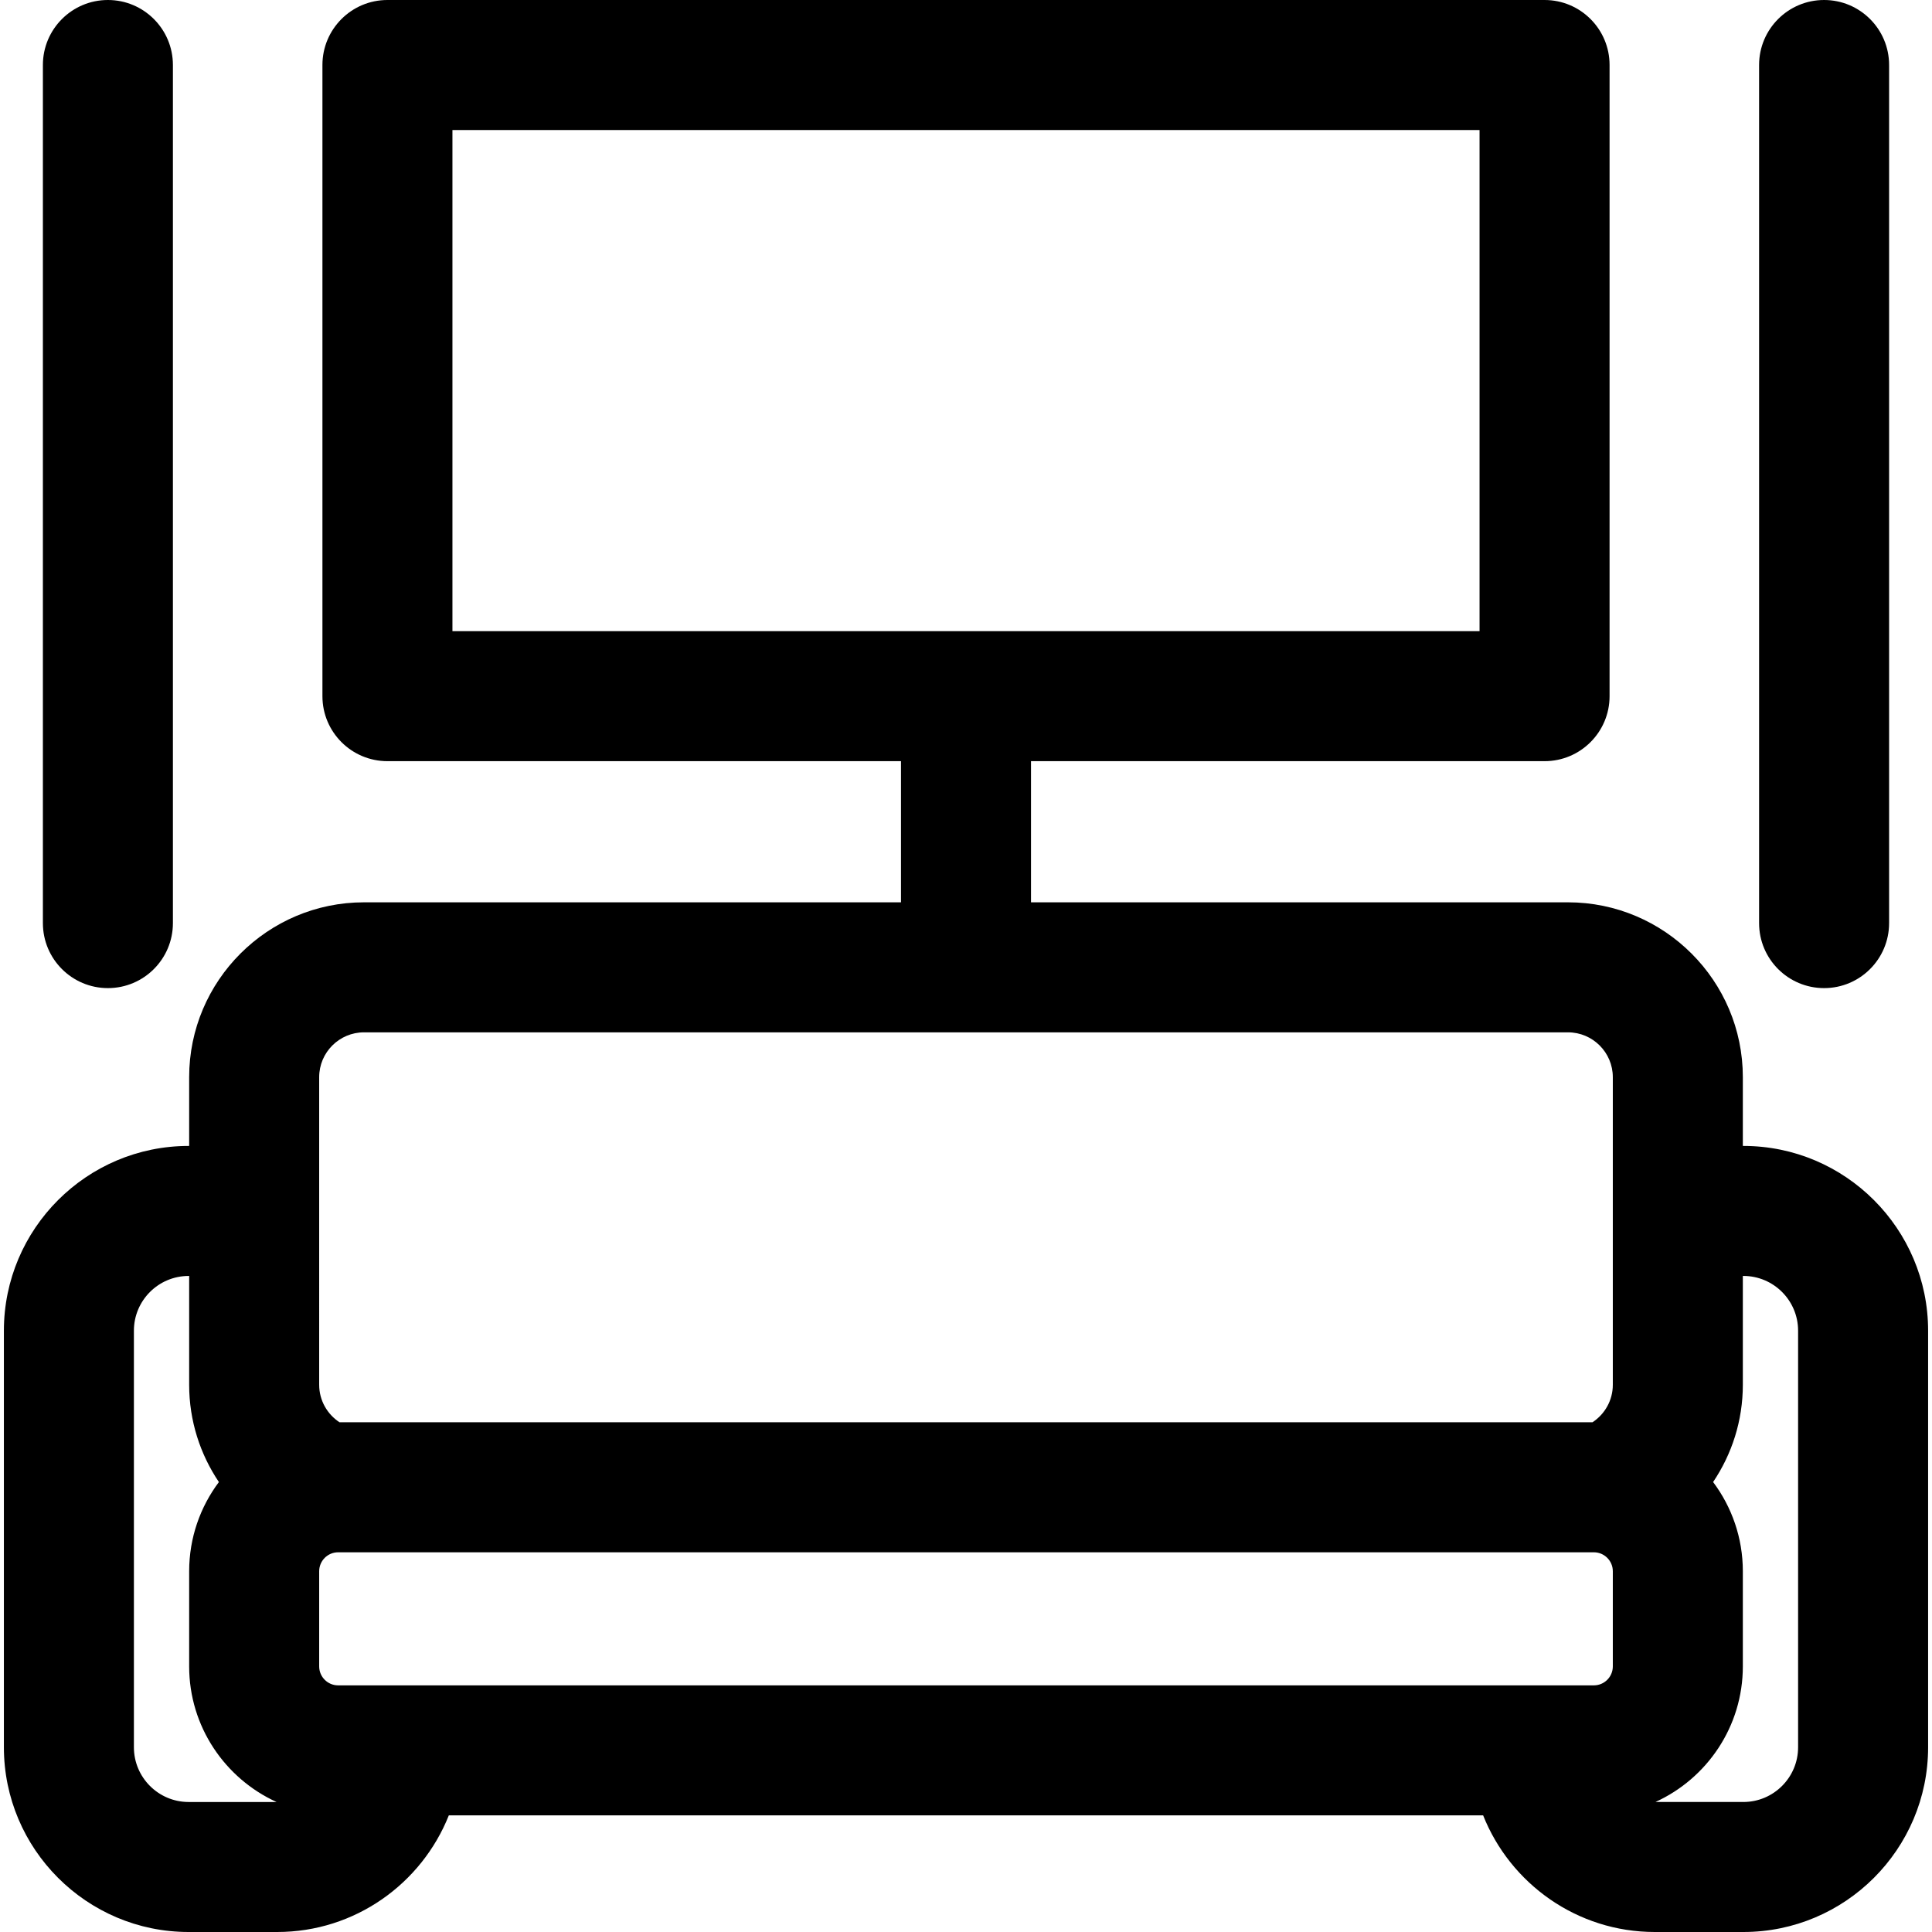
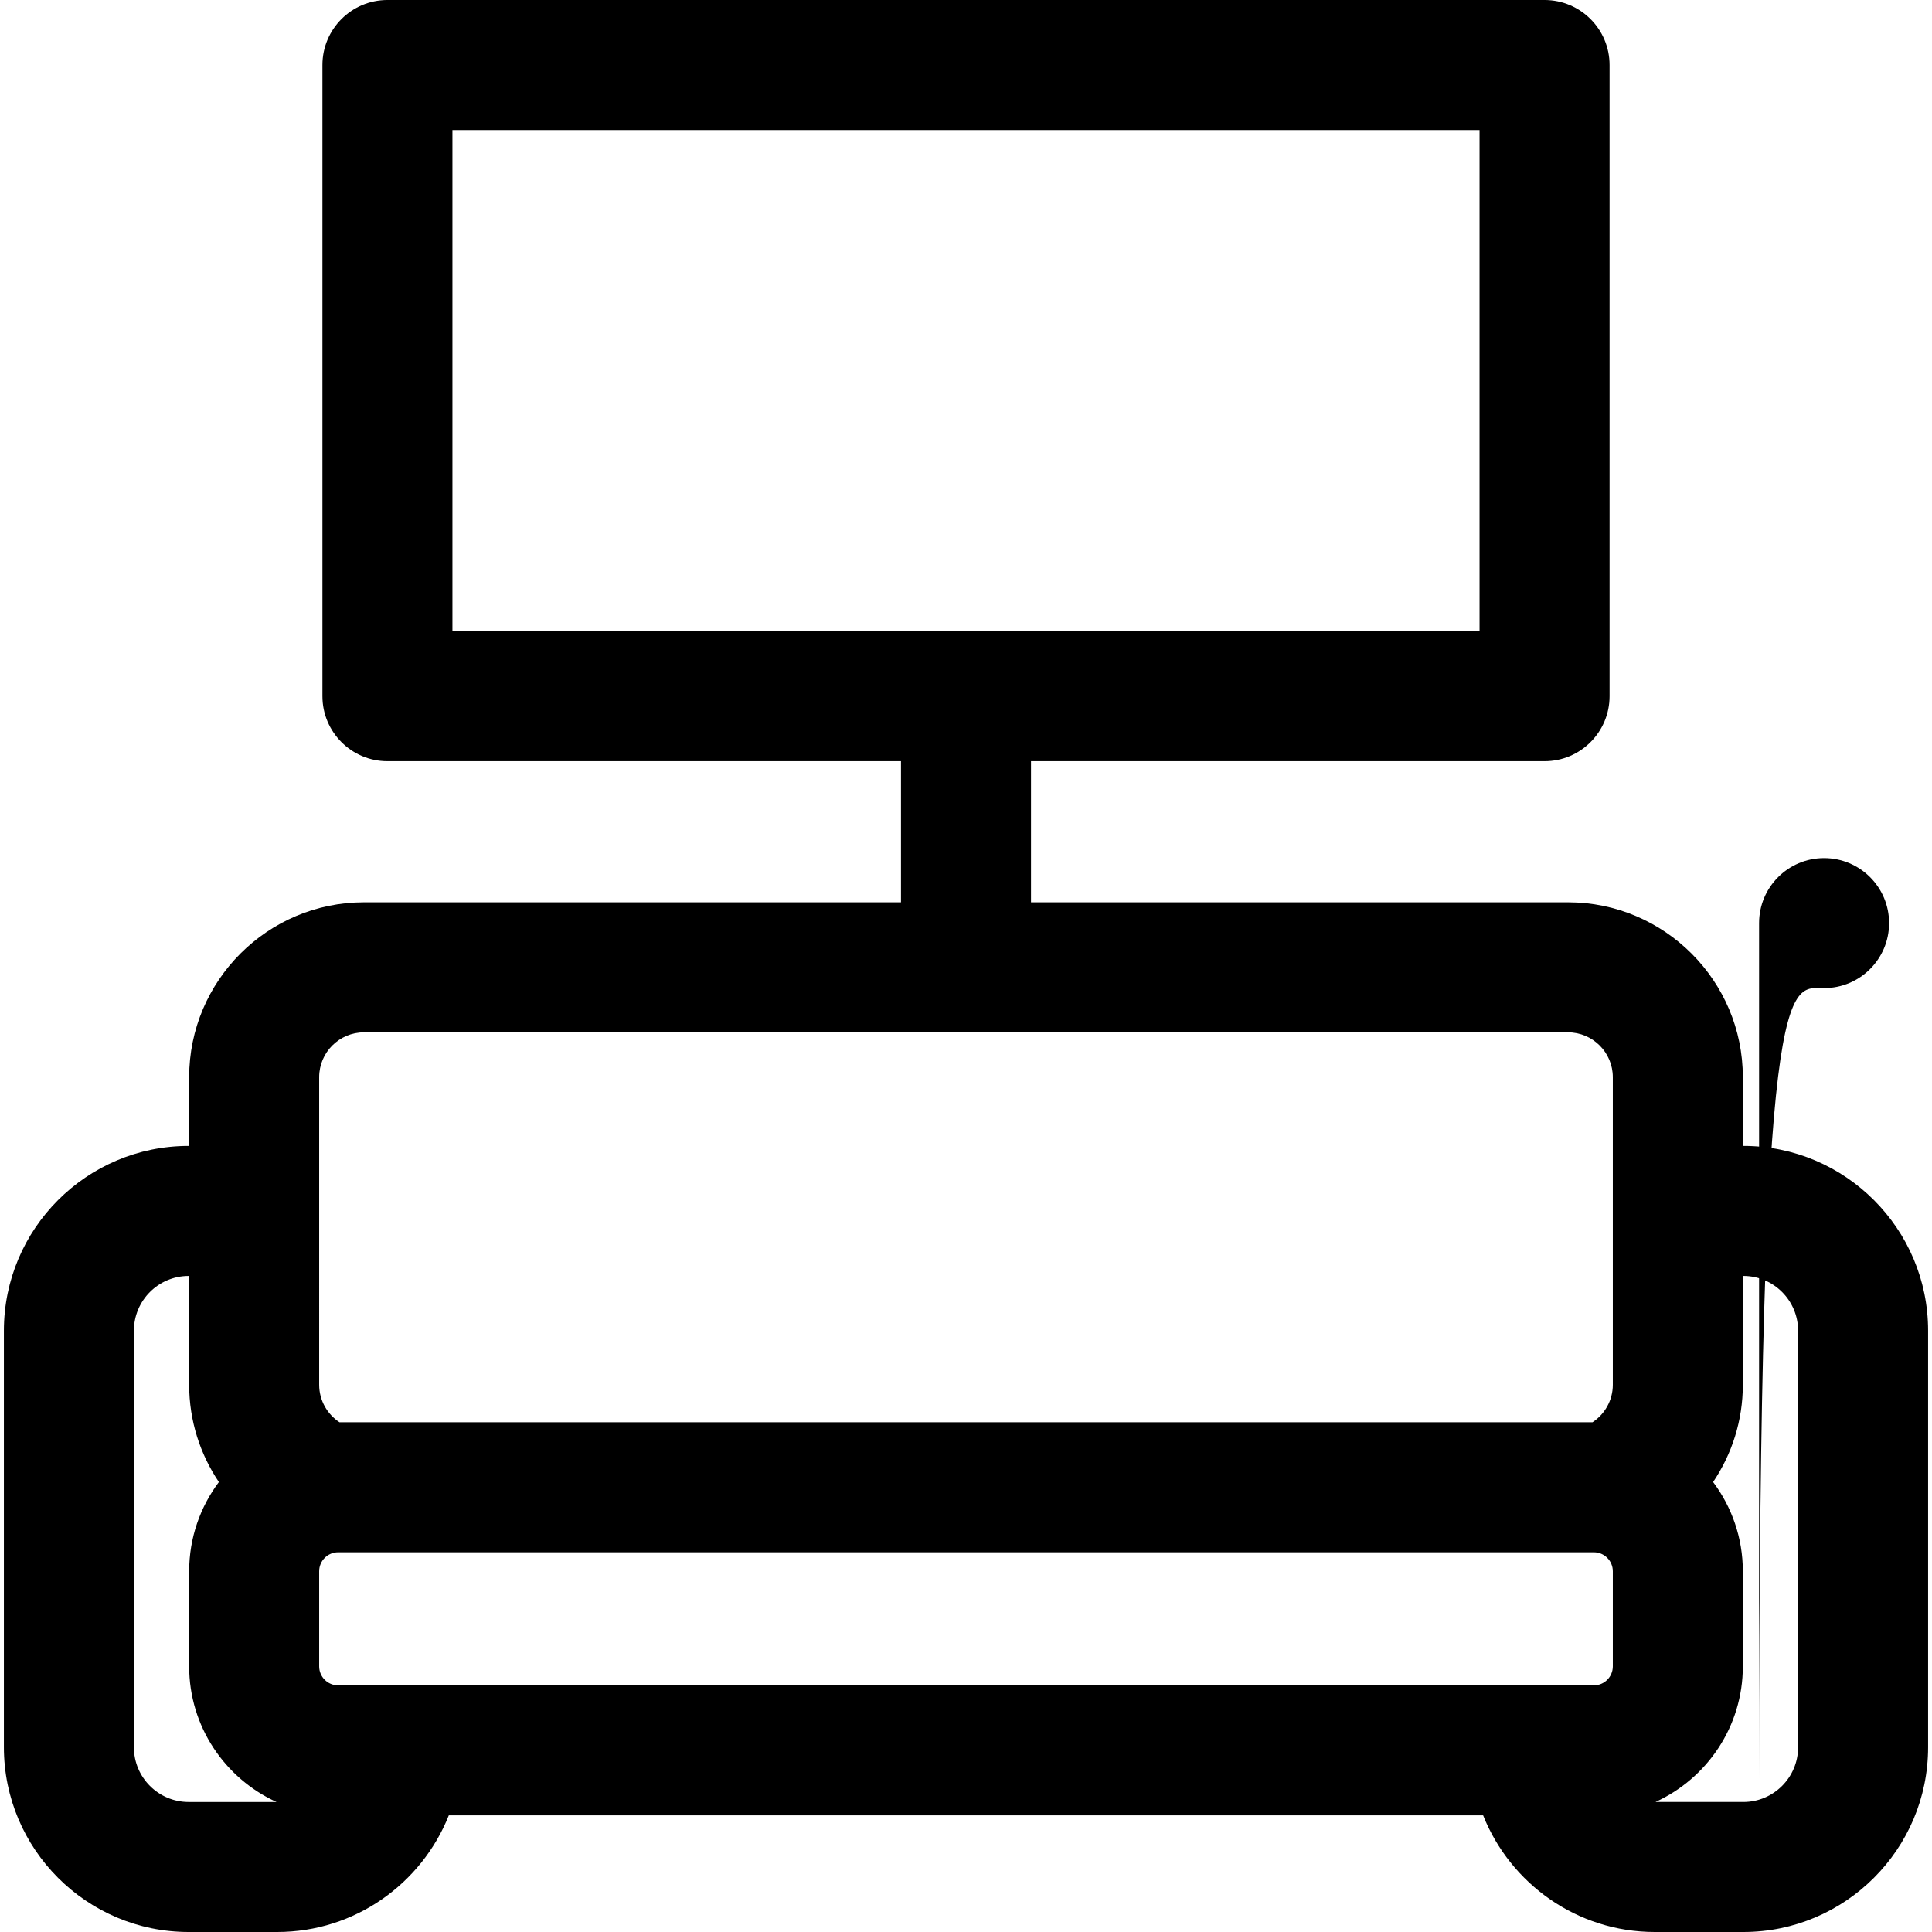
<svg xmlns="http://www.w3.org/2000/svg" id="Capa_1" x="0px" y="0px" viewBox="0 0 297 297" style="enable-background:new 0 0 297 297;" xml:space="preserve">
  <g>
    <path d="M268.004,176.16h-0.083v-10.571c0-14.821-12.057-26.879-26.879-26.879h-82.549v-21.698h78.948   c5.519,0,9.993-4.475,9.993-9.993V9.993c0-5.519-4.475-9.993-9.993-9.993H59.559c-5.519,0-9.993,4.475-9.993,9.993v97.026   c0,5.519,4.475,9.993,9.993,9.993h78.948v21.698h-82.55c-14.82,0-26.878,12.057-26.878,26.879v10.571h-0.084   c-15.659,0-28.397,12.739-28.397,28.397v64.044C0.598,284.26,13.337,297,28.995,297h13.618c11.961,0,22.207-7.438,26.383-17.929   h159.001C232.174,289.562,242.425,297,254.387,297h13.617c15.659,0,28.398-12.74,28.398-28.398v-64.044   C296.402,188.899,283.662,176.16,268.004,176.16z M69.552,19.987h157.895v77.04H69.552V19.987z M51.98,259.085   c-1.607,0-2.914-1.308-2.914-2.914v-14.628c0-1.607,1.307-2.915,2.914-2.915h193.039c1.607,0,2.915,1.308,2.915,2.915v14.628   c0,1.606-1.308,2.914-2.915,2.914H51.98z M49.066,165.589c0-3.8,3.092-6.892,6.891-6.892h185.085c3.8,0,6.892,3.092,6.892,6.892   v47.288c0,2.41-1.246,4.532-3.126,5.764H52.192c-1.879-1.232-3.126-3.354-3.126-5.764V165.589z M20.585,268.602v-64.044   c0-4.638,3.773-8.41,8.41-8.41h0.084v16.73c0,5.534,1.691,10.675,4.57,14.953c-2.869,3.825-4.57,8.574-4.57,13.713v14.628   c0,9.251,5.517,17.232,13.431,20.843H28.995C24.358,277.013,20.585,273.24,20.585,268.602z M276.415,268.602   c0,4.639-3.773,8.411-8.411,8.411H254.49c7.914-3.61,13.431-11.592,13.431-20.843v-14.628c0-5.139-1.702-9.887-4.57-13.713   c2.88-4.278,4.57-9.419,4.57-14.953v-16.73h0.083c4.639,0,8.411,3.773,8.411,8.41V268.602z" />
-     <path d="M16.588,151.899c5.519,0,9.993-4.475,9.993-9.993V9.993C26.581,4.475,22.106,0,16.588,0S6.594,4.475,6.594,9.993v131.912   C6.594,147.425,11.069,151.899,16.588,151.899z" />
-     <path d="M280.412,151.899c5.519,0,9.993-4.475,9.993-9.993V9.993c0-5.519-4.475-9.993-9.993-9.993s-9.993,4.475-9.993,9.993   v131.912C270.419,147.425,274.894,151.899,280.412,151.899z" />
+     <path d="M280.412,151.899c5.519,0,9.993-4.475,9.993-9.993c0-5.519-4.475-9.993-9.993-9.993s-9.993,4.475-9.993,9.993   v131.912C270.419,147.425,274.894,151.899,280.412,151.899z" />
  </g>
  <g>
</g>
  <g>
</g>
  <g>
</g>
  <g>
</g>
  <g>
</g>
  <g>
</g>
  <g>
</g>
  <g>
</g>
  <g>
</g>
  <g>
</g>
  <g>
</g>
  <g>
</g>
  <g>
</g>
  <g>
</g>
  <g>
</g>
</svg>